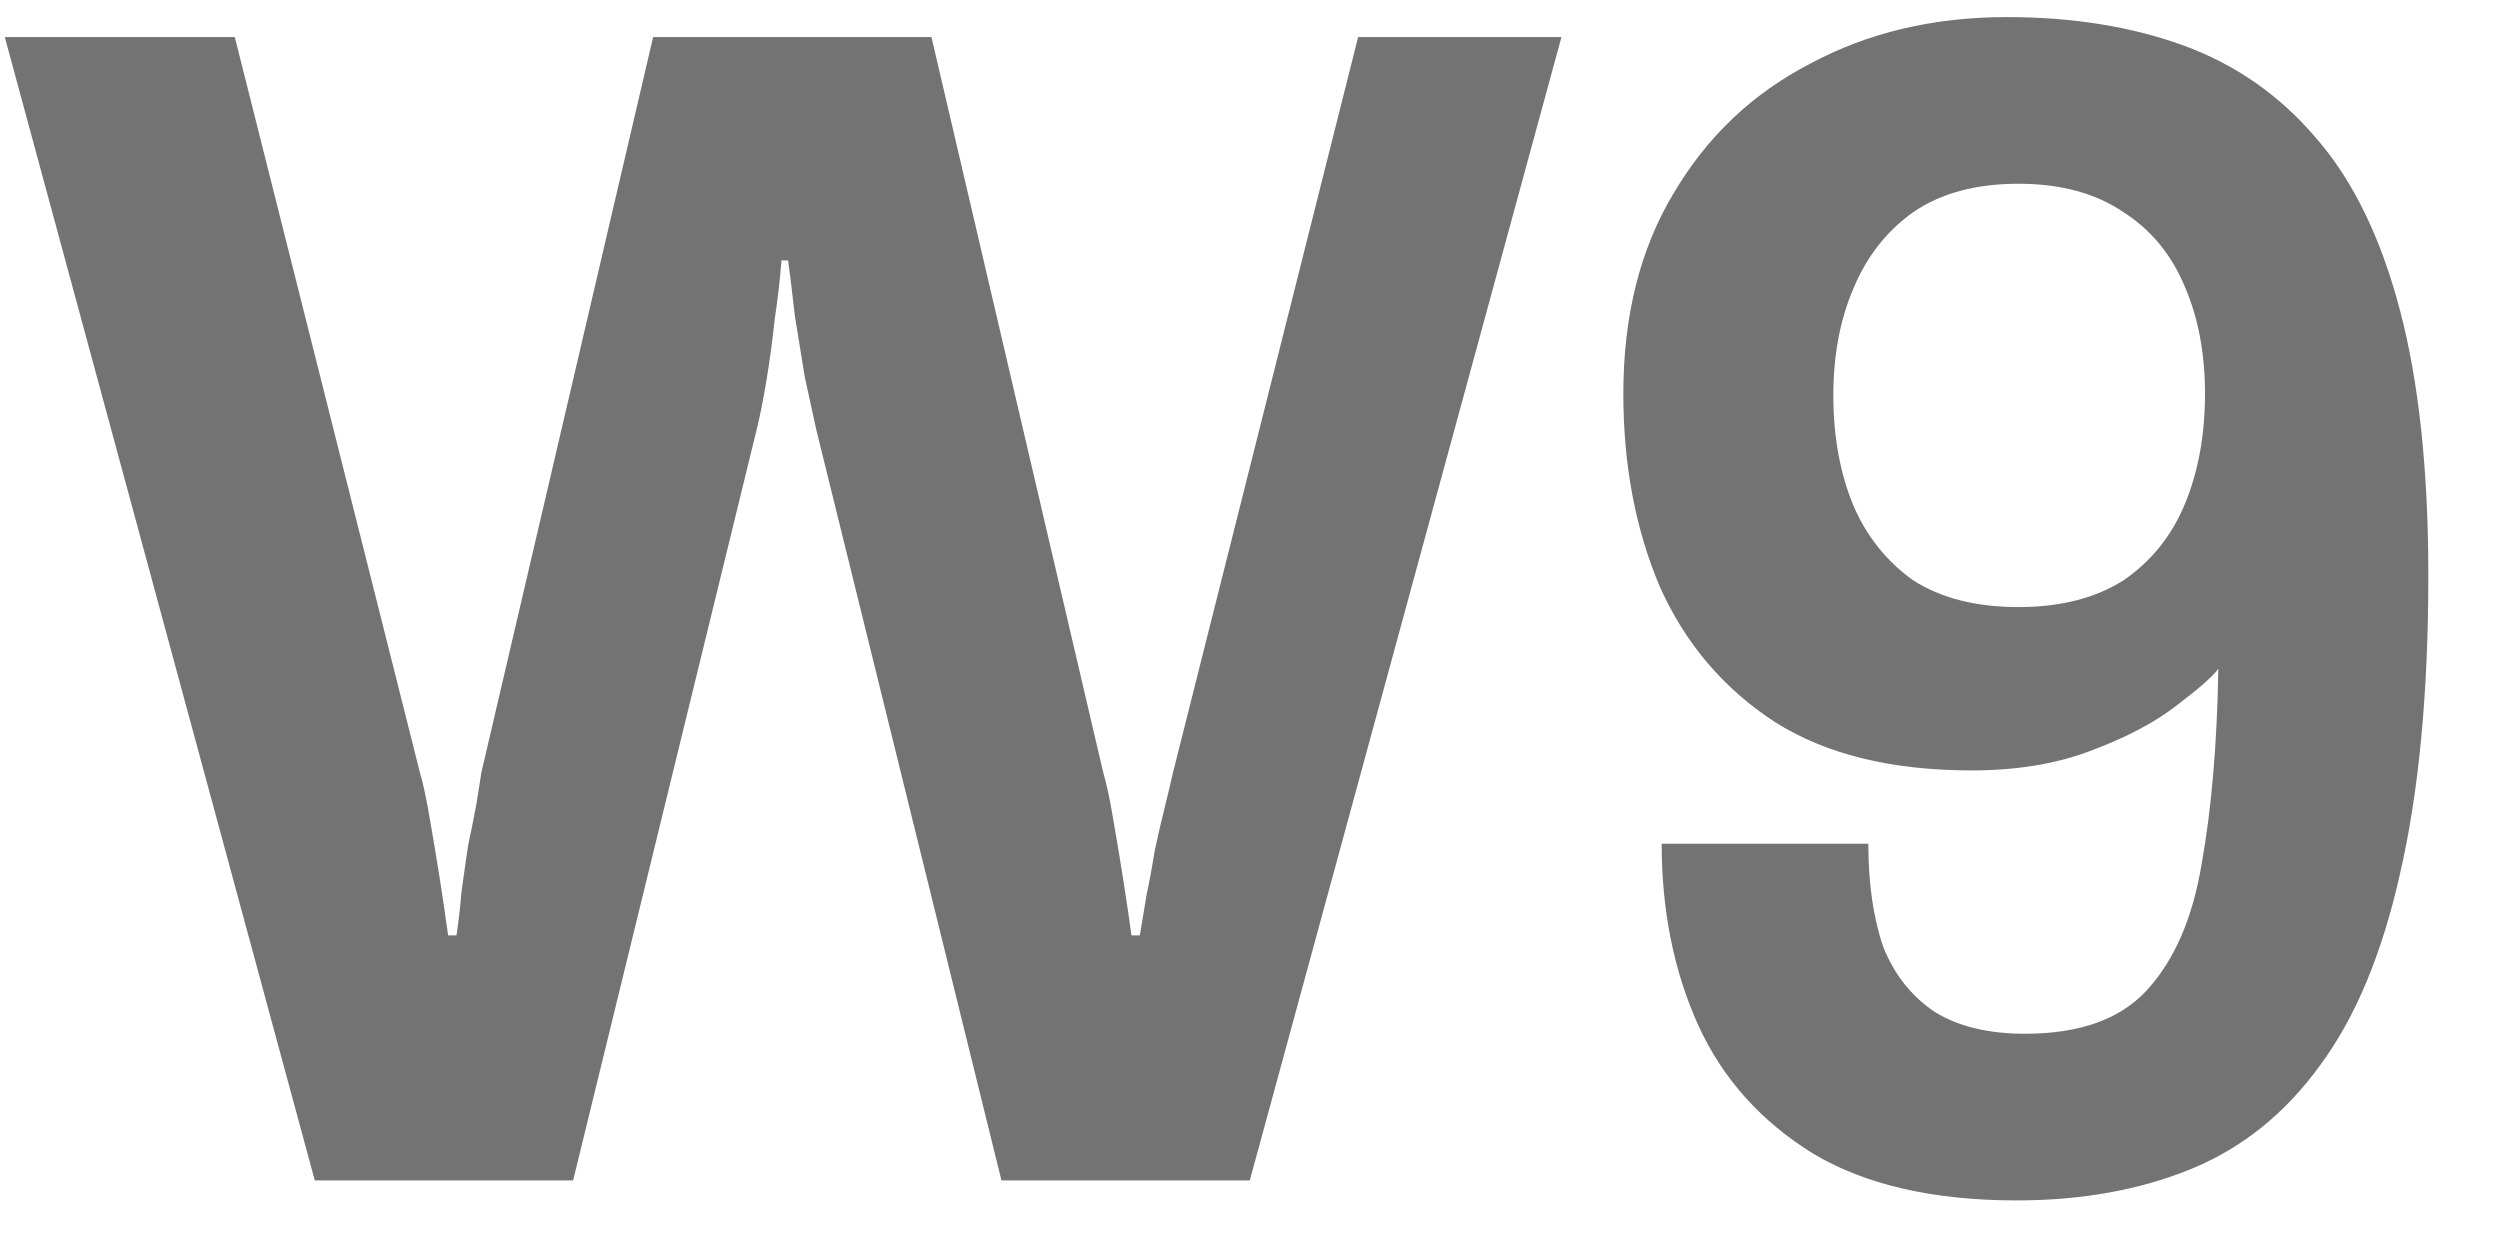
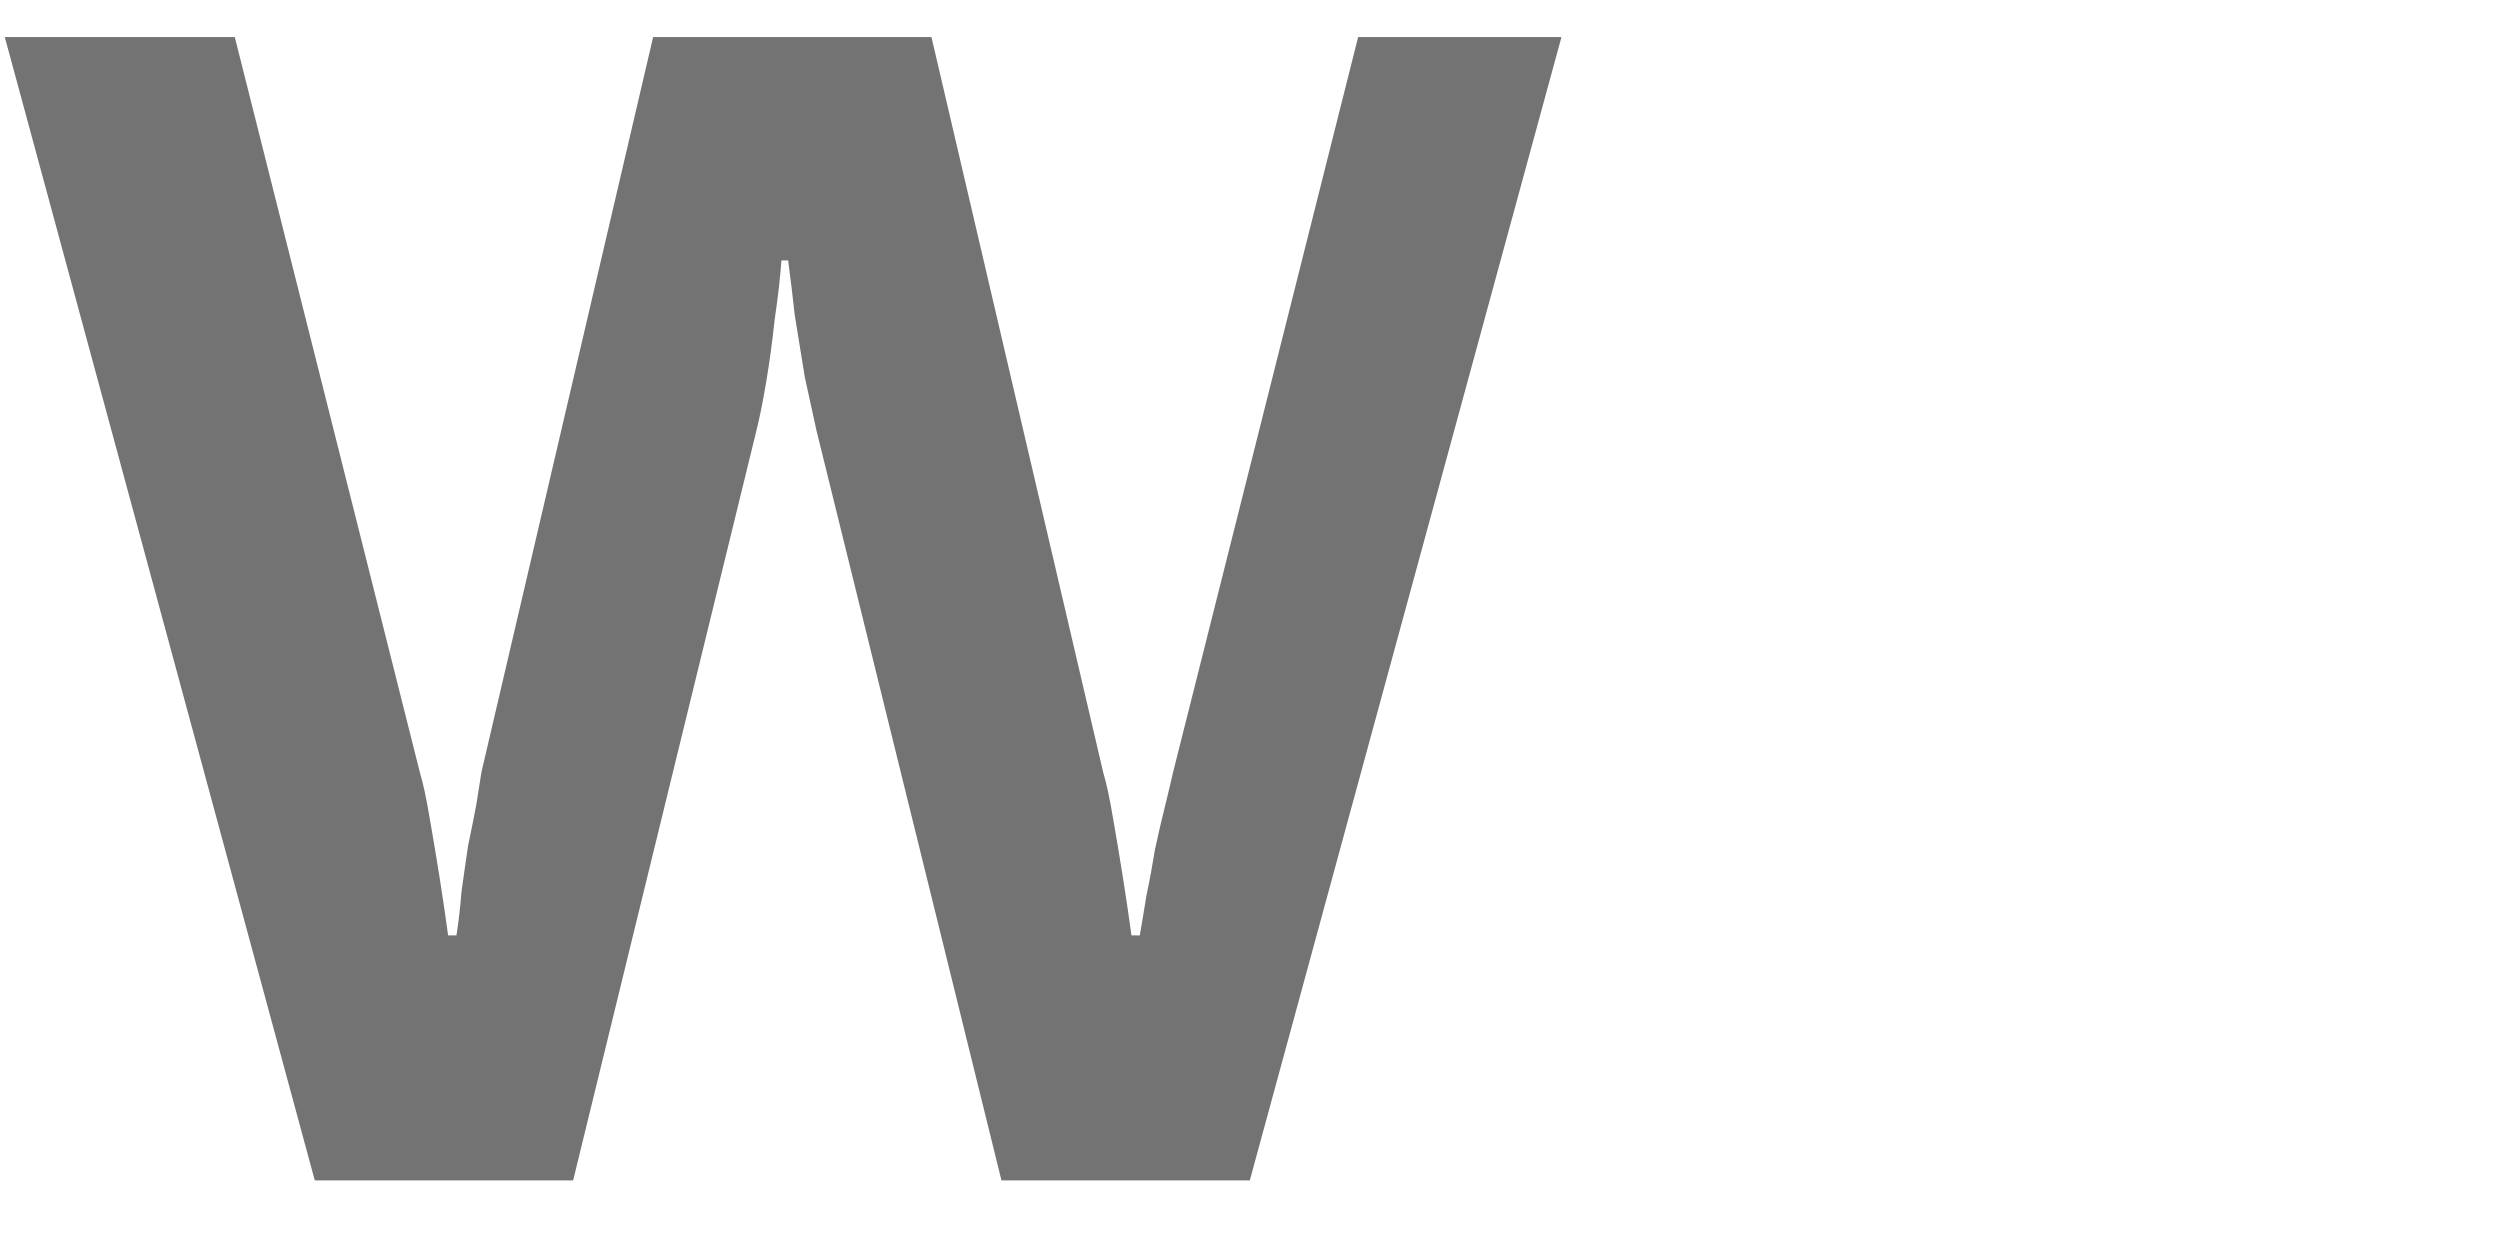
<svg xmlns="http://www.w3.org/2000/svg" width="12" height="6" viewBox="0 0 12 6" fill="none">
  <path d="M1.511 5.666L0.023 0.178H1.127L2.015 3.706C2.031 3.759 2.047 3.834 2.063 3.93C2.079 4.021 2.095 4.117 2.111 4.218C2.127 4.319 2.14 4.41 2.151 4.49H2.191C2.201 4.426 2.209 4.357 2.215 4.282C2.225 4.207 2.236 4.133 2.247 4.058C2.263 3.983 2.276 3.917 2.287 3.858C2.297 3.794 2.305 3.743 2.311 3.706L3.135 0.178H4.471L5.295 3.706C5.311 3.759 5.327 3.834 5.343 3.93C5.359 4.021 5.375 4.117 5.391 4.218C5.407 4.319 5.42 4.41 5.431 4.49H5.471C5.481 4.431 5.492 4.367 5.503 4.298C5.519 4.223 5.532 4.151 5.543 4.082C5.559 4.007 5.575 3.938 5.591 3.874C5.607 3.81 5.62 3.754 5.631 3.706L6.519 0.178H7.495L5.999 5.666H4.807L3.919 2.066C3.903 1.991 3.884 1.906 3.863 1.81C3.847 1.709 3.831 1.61 3.815 1.514C3.804 1.413 3.793 1.325 3.783 1.25H3.751C3.745 1.33 3.735 1.423 3.719 1.53C3.708 1.631 3.695 1.73 3.679 1.826C3.663 1.922 3.647 2.002 3.631 2.066L2.751 5.666H1.511Z" fill="#737373" />
-   <path d="M9.68 5.762C9.28 5.762 8.954 5.687 8.704 5.538C8.453 5.383 8.269 5.178 8.152 4.922C8.034 4.661 7.976 4.37 7.976 4.05H8.968C8.968 4.242 8.992 4.407 9.04 4.546C9.093 4.679 9.176 4.783 9.288 4.858C9.4 4.927 9.544 4.962 9.72 4.962C9.981 4.962 10.176 4.893 10.304 4.754C10.437 4.61 10.525 4.407 10.568 4.146C10.616 3.879 10.642 3.567 10.648 3.21C10.621 3.247 10.554 3.306 10.448 3.386C10.346 3.466 10.21 3.538 10.04 3.602C9.874 3.666 9.682 3.698 9.464 3.698C9.08 3.698 8.765 3.621 8.52 3.466C8.274 3.306 8.09 3.09 7.968 2.818C7.85 2.541 7.792 2.231 7.792 1.89C7.792 1.517 7.872 1.197 8.032 0.93C8.192 0.658 8.41 0.45 8.688 0.306C8.965 0.157 9.28 0.082 9.632 0.082C9.946 0.082 10.229 0.127 10.48 0.218C10.73 0.309 10.944 0.458 11.12 0.666C11.296 0.869 11.429 1.143 11.52 1.49C11.61 1.831 11.656 2.255 11.656 2.762C11.656 3.327 11.61 3.805 11.52 4.194C11.434 4.578 11.306 4.885 11.136 5.114C10.97 5.343 10.765 5.509 10.52 5.61C10.274 5.711 9.994 5.762 9.68 5.762ZM9.688 2.914C9.89 2.914 10.058 2.871 10.192 2.786C10.325 2.695 10.424 2.573 10.488 2.418C10.552 2.263 10.584 2.087 10.584 1.89C10.584 1.698 10.552 1.527 10.488 1.378C10.424 1.223 10.325 1.103 10.192 1.018C10.058 0.927 9.89 0.882 9.688 0.882C9.485 0.882 9.317 0.927 9.184 1.018C9.056 1.109 8.96 1.231 8.896 1.386C8.832 1.535 8.8 1.706 8.8 1.898C8.8 2.095 8.832 2.271 8.896 2.426C8.96 2.575 9.056 2.695 9.184 2.786C9.317 2.871 9.485 2.914 9.688 2.914Z" fill="#737373" />
</svg>